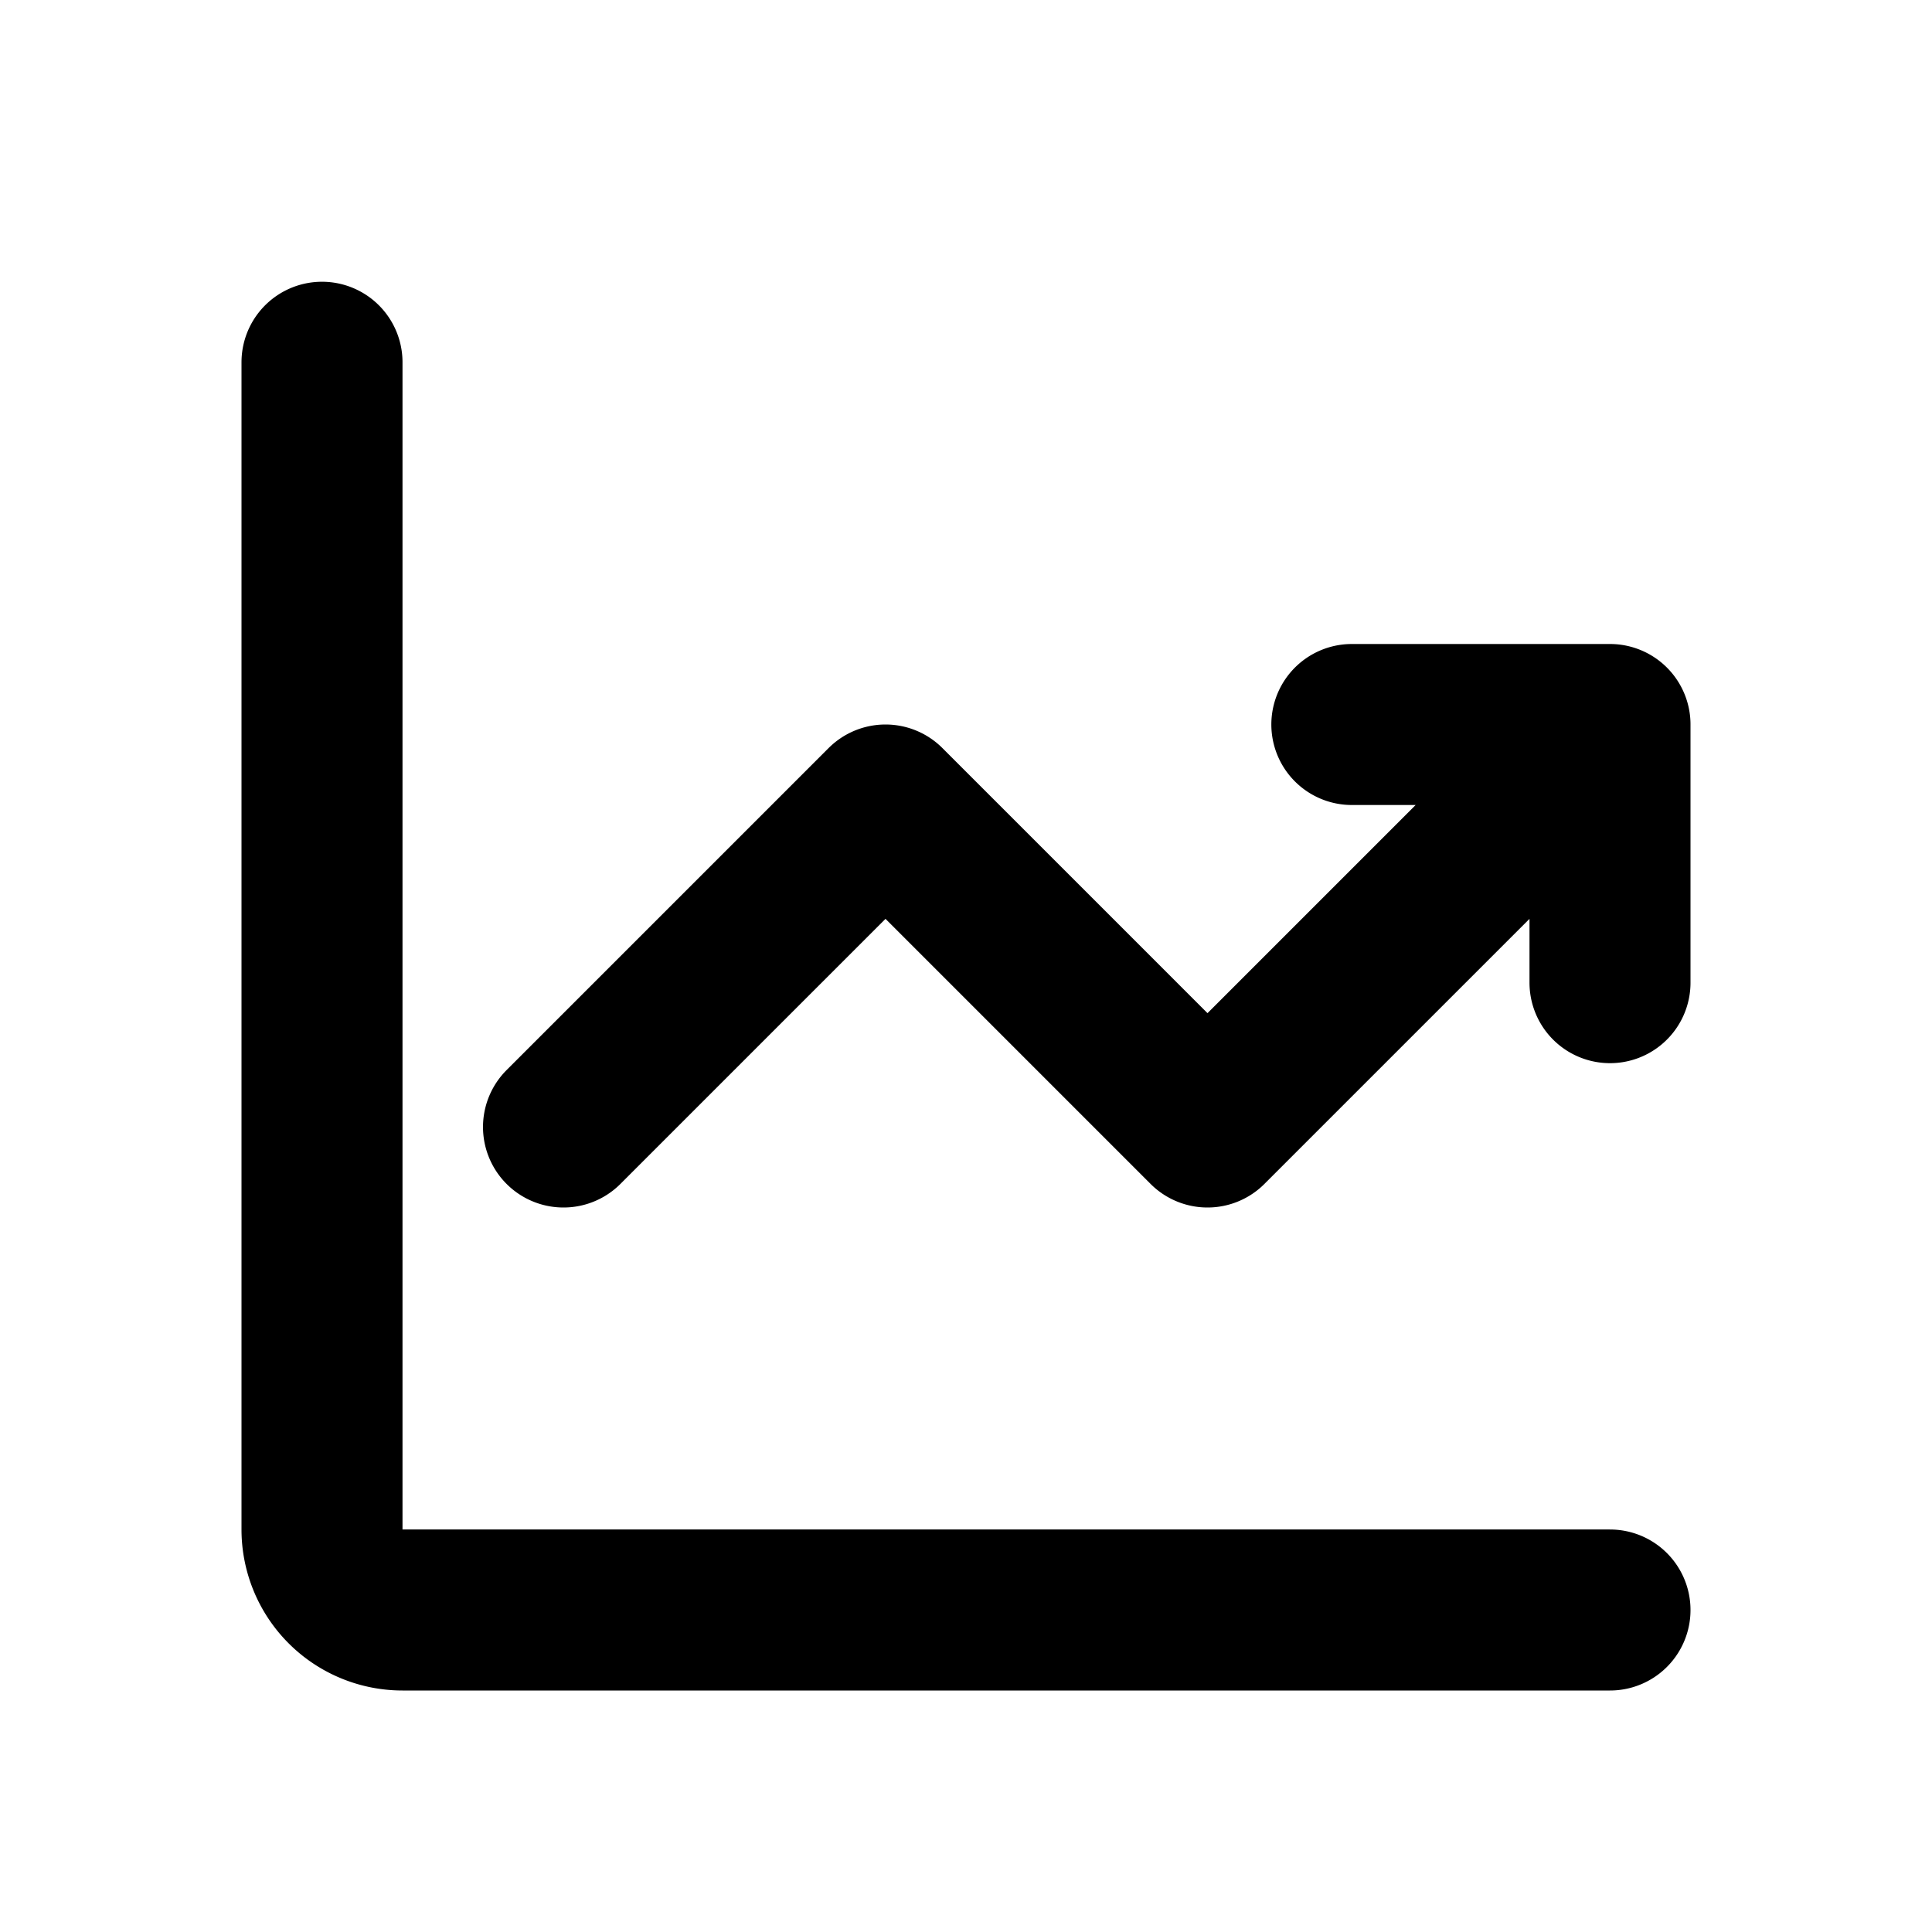
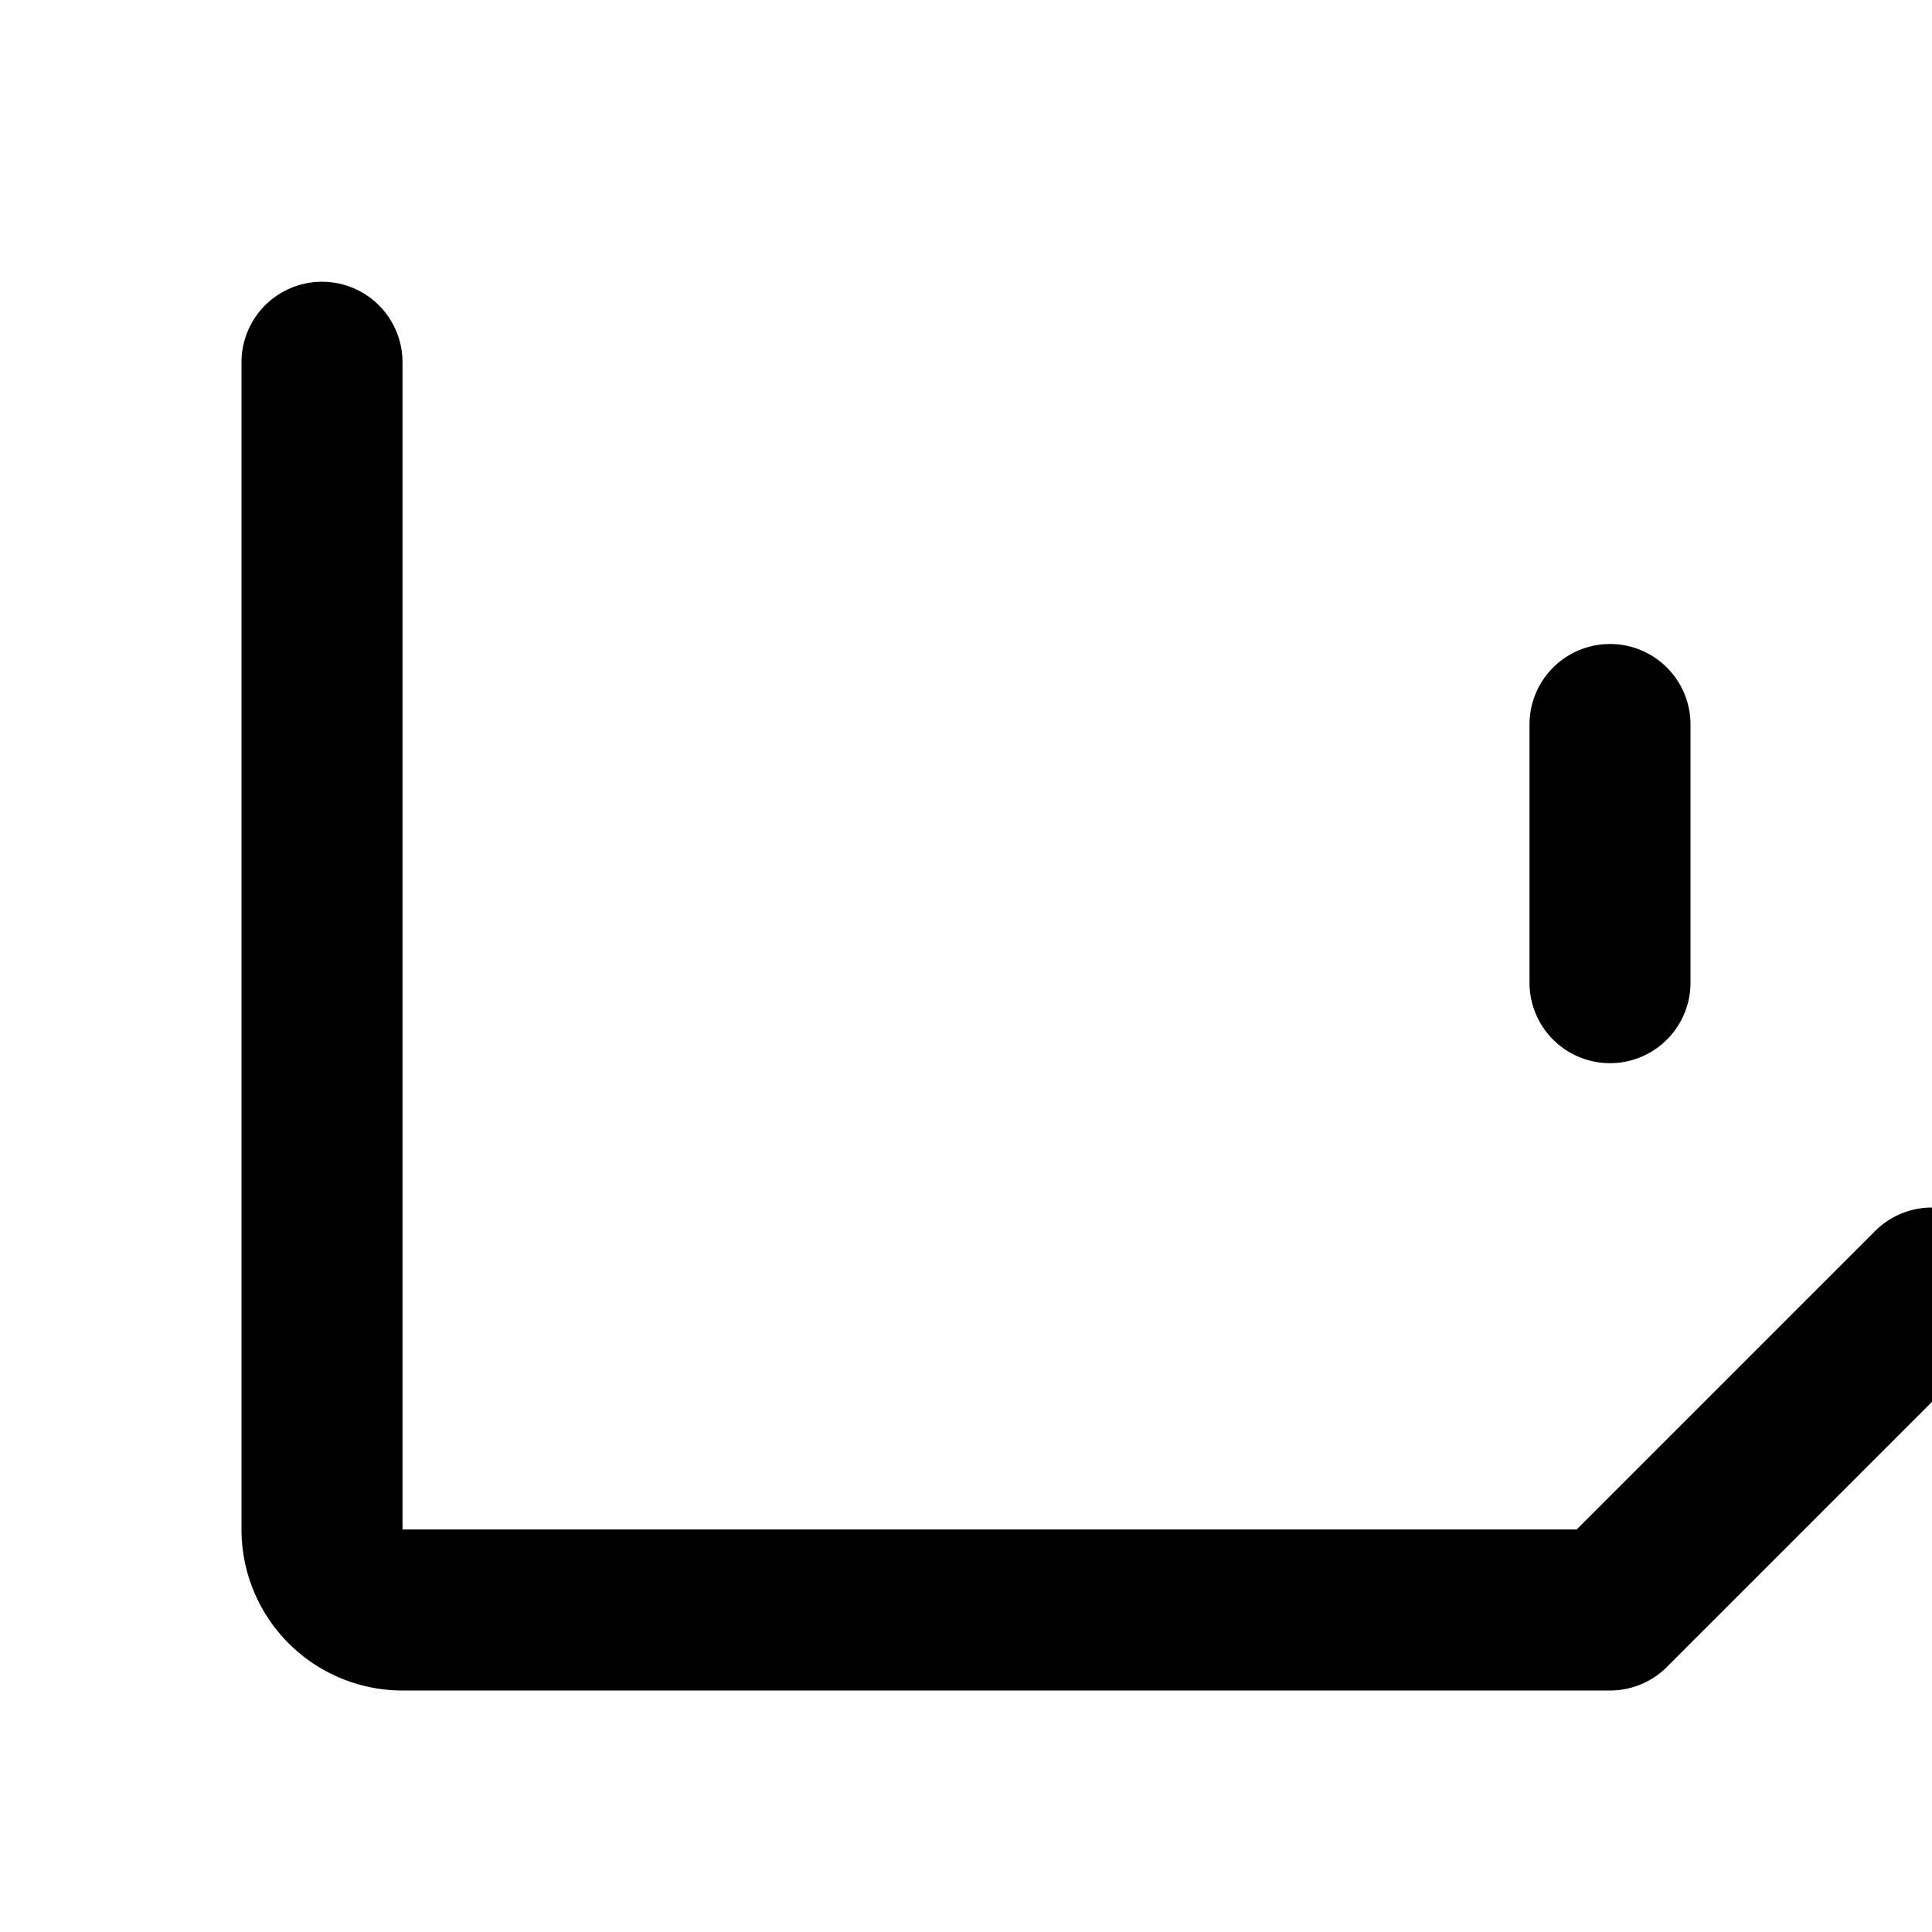
<svg xmlns="http://www.w3.org/2000/svg" aria-hidden="true" class="w-[48px] h-[48px] text-gray-800 dark:text-white" fill="none" viewBox="0 0 24 24">
-   <path d="M4 4.5V19a1 1 0 0 0 1 1h15M7 14l4-4 4 4 5-5m0 0h-3.207M20 9v3.207" stroke="currentColor" stroke-linecap="round" stroke-linejoin="round" stroke-width="2" />
+   <path d="M4 4.5V19a1 1 0 0 0 1 1h15l4-4 4 4 5-5m0 0h-3.207M20 9v3.207" stroke="currentColor" stroke-linecap="round" stroke-linejoin="round" stroke-width="2" />
</svg>